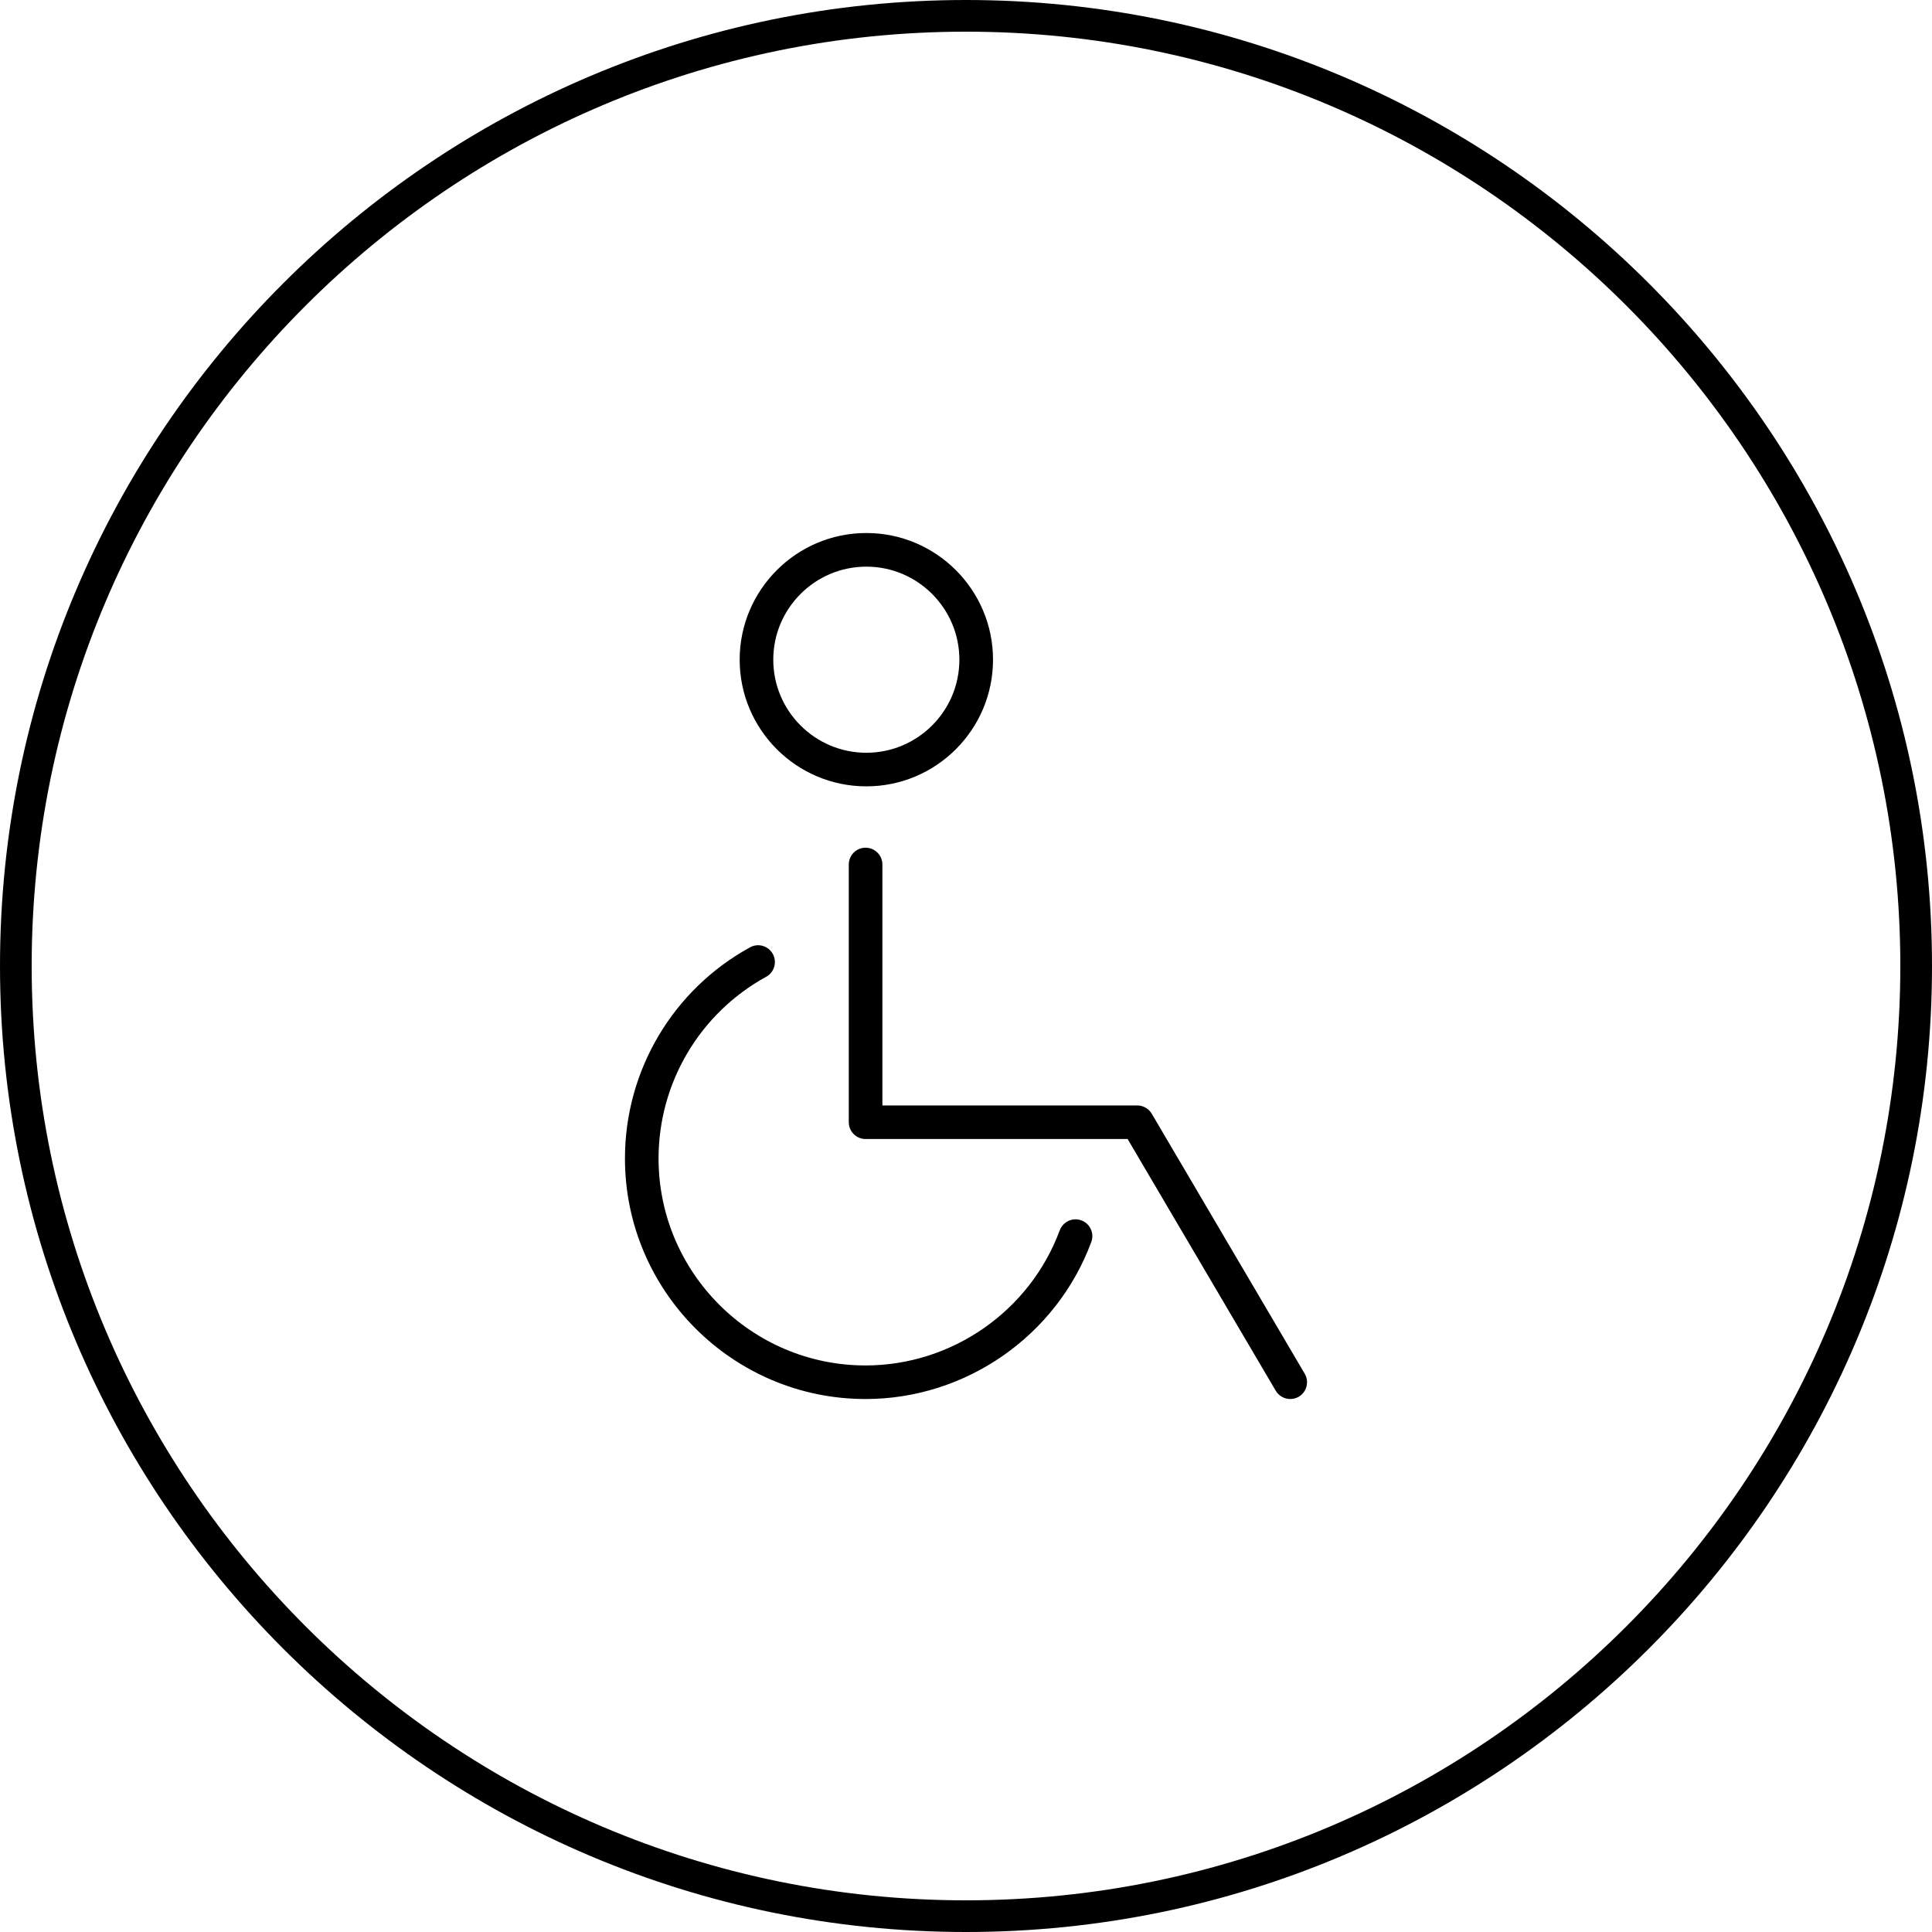
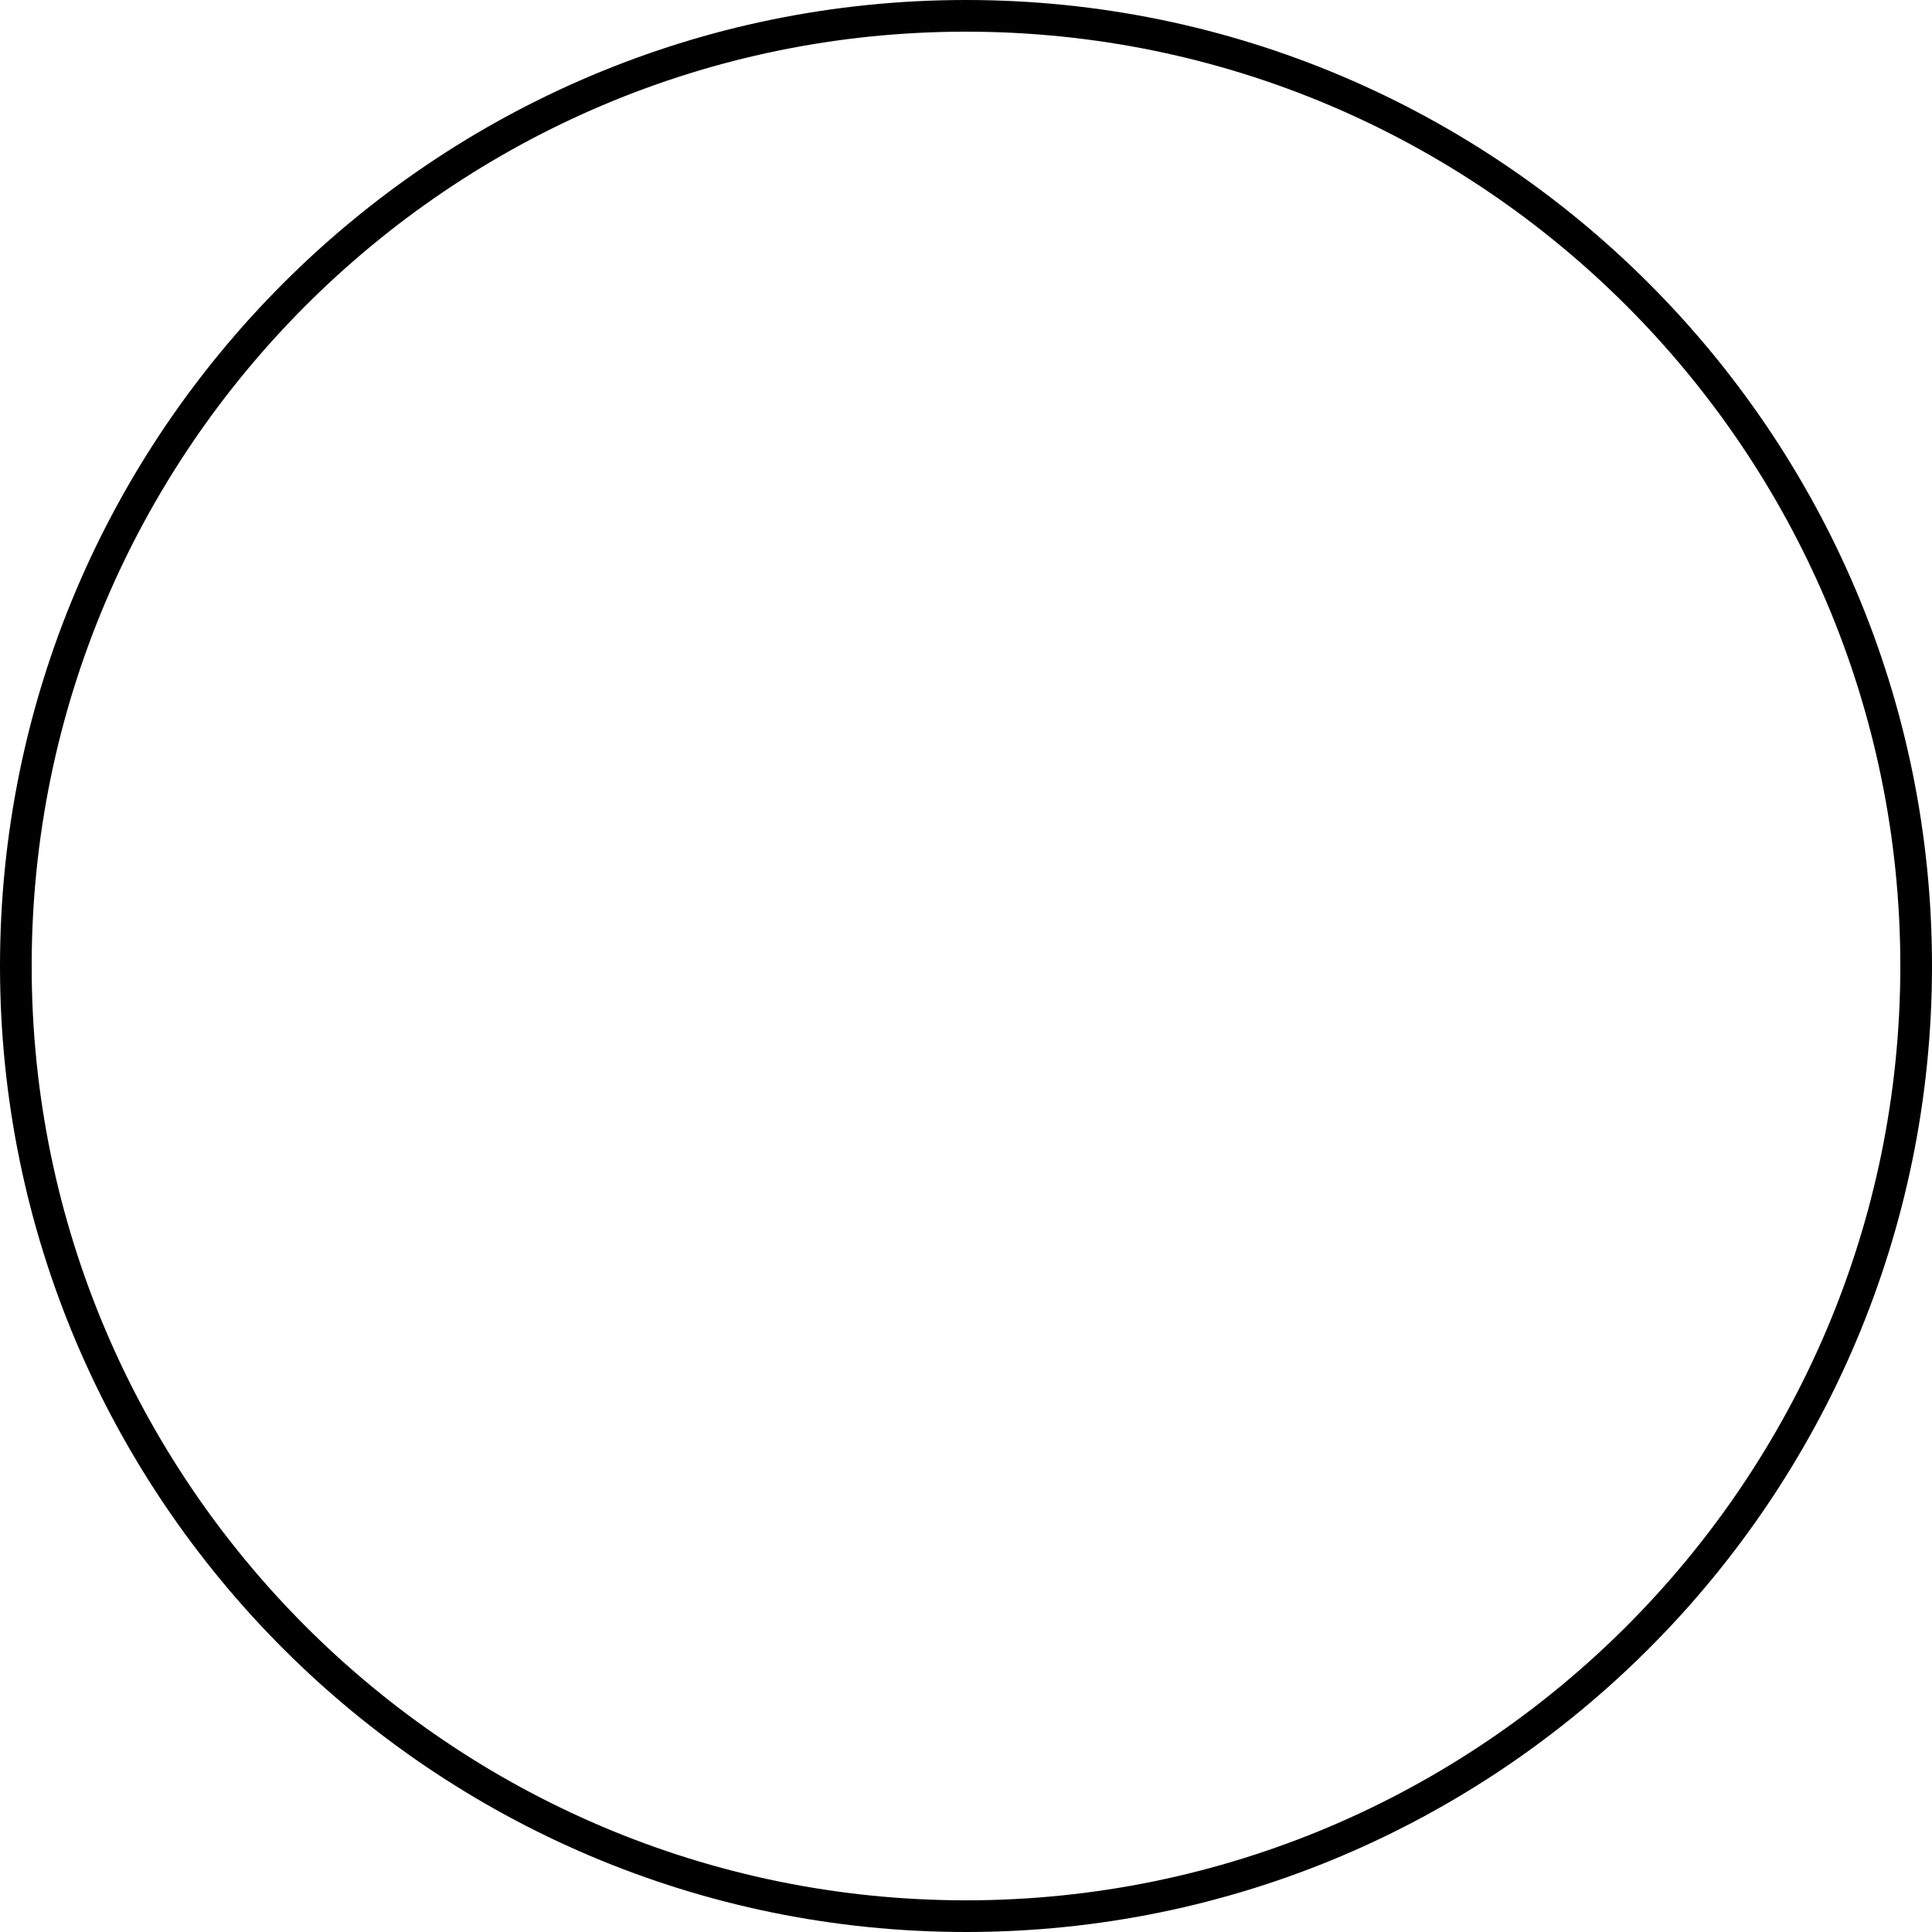
<svg xmlns="http://www.w3.org/2000/svg" width="61px" height="61px" viewBox="0 0 61 61" version="1.1">
  <title>PDP-Accessible</title>
  <desc>Created with Sketch.</desc>
  <g id="Icons" stroke="none" stroke-width="1" fill="none" fill-rule="evenodd">
    <g id="PDP-icons" transform="translate(-5, -5)" fill="#000000">
      <g id="PDP-Accessible" transform="translate(5, 5)">
-         <path d="M27.353,17.891 C25.733,17.891 24.415,19.209 24.415,20.829 C24.415,22.45 25.733,23.767 27.353,23.767 C28.973,23.767 30.291,22.45 30.291,20.829 C30.291,19.209 28.973,17.891 27.353,17.891 M27.353,24.828 C25.148,24.828 23.354,23.035 23.354,20.829 C23.354,18.623 25.148,16.829 27.353,16.829 C29.559,16.829 31.353,18.623 31.353,20.829 C31.353,23.035 29.559,24.828 27.353,24.828 M27.329,44.172 C23.14,44.172 19.732,40.764 19.732,36.576 C19.732,33.8 21.245,31.246 23.681,29.911 C23.759,29.868 23.847,29.844 23.935,29.844 C24.129,29.844 24.308,29.95 24.401,30.12 C24.541,30.376 24.447,30.7 24.191,30.84 C22.095,31.99 20.793,34.187 20.793,36.576 C20.793,40.179 23.726,43.112 27.329,43.112 C30.052,43.112 32.516,41.397 33.46,38.845 C33.537,38.638 33.737,38.498 33.958,38.498 C34.021,38.498 34.083,38.51 34.143,38.532 C34.275,38.58 34.381,38.678 34.44,38.807 C34.5,38.936 34.505,39.08 34.456,39.213 C33.358,42.179 30.494,44.172 27.329,44.172 M40.738,44.172 C40.55,44.172 40.375,44.072 40.28,43.911 L35.603,35.963 L27.329,35.963 C27.037,35.963 26.799,35.726 26.799,35.433 L26.799,27.295 C26.799,27.002 27.037,26.765 27.329,26.765 C27.622,26.765 27.86,27.002 27.86,27.295 L27.86,34.903 L35.906,34.903 C36.094,34.903 36.269,35.002 36.364,35.163 L41.194,43.372 C41.343,43.624 41.258,43.951 41.006,44.1 C40.925,44.147 40.832,44.172 40.738,44.172" id="Fill-1" />
        <path d="M30.5,60 C14.233,60 1,46.767 1,30.5 C1,14.233 14.233,1 30.5,1 C46.767,1 60,14.233 60,30.5 C60,46.767 46.767,60 30.5,60 M30.5,0 C13.682,0 0,13.683 0,30.5 C0,47.317 13.682,61 30.5,61 C47.318,61 61,47.317 61,30.5 C61,13.683 47.318,0 30.5,0" id="Fill-3" />
      </g>
    </g>
  </g>
</svg>